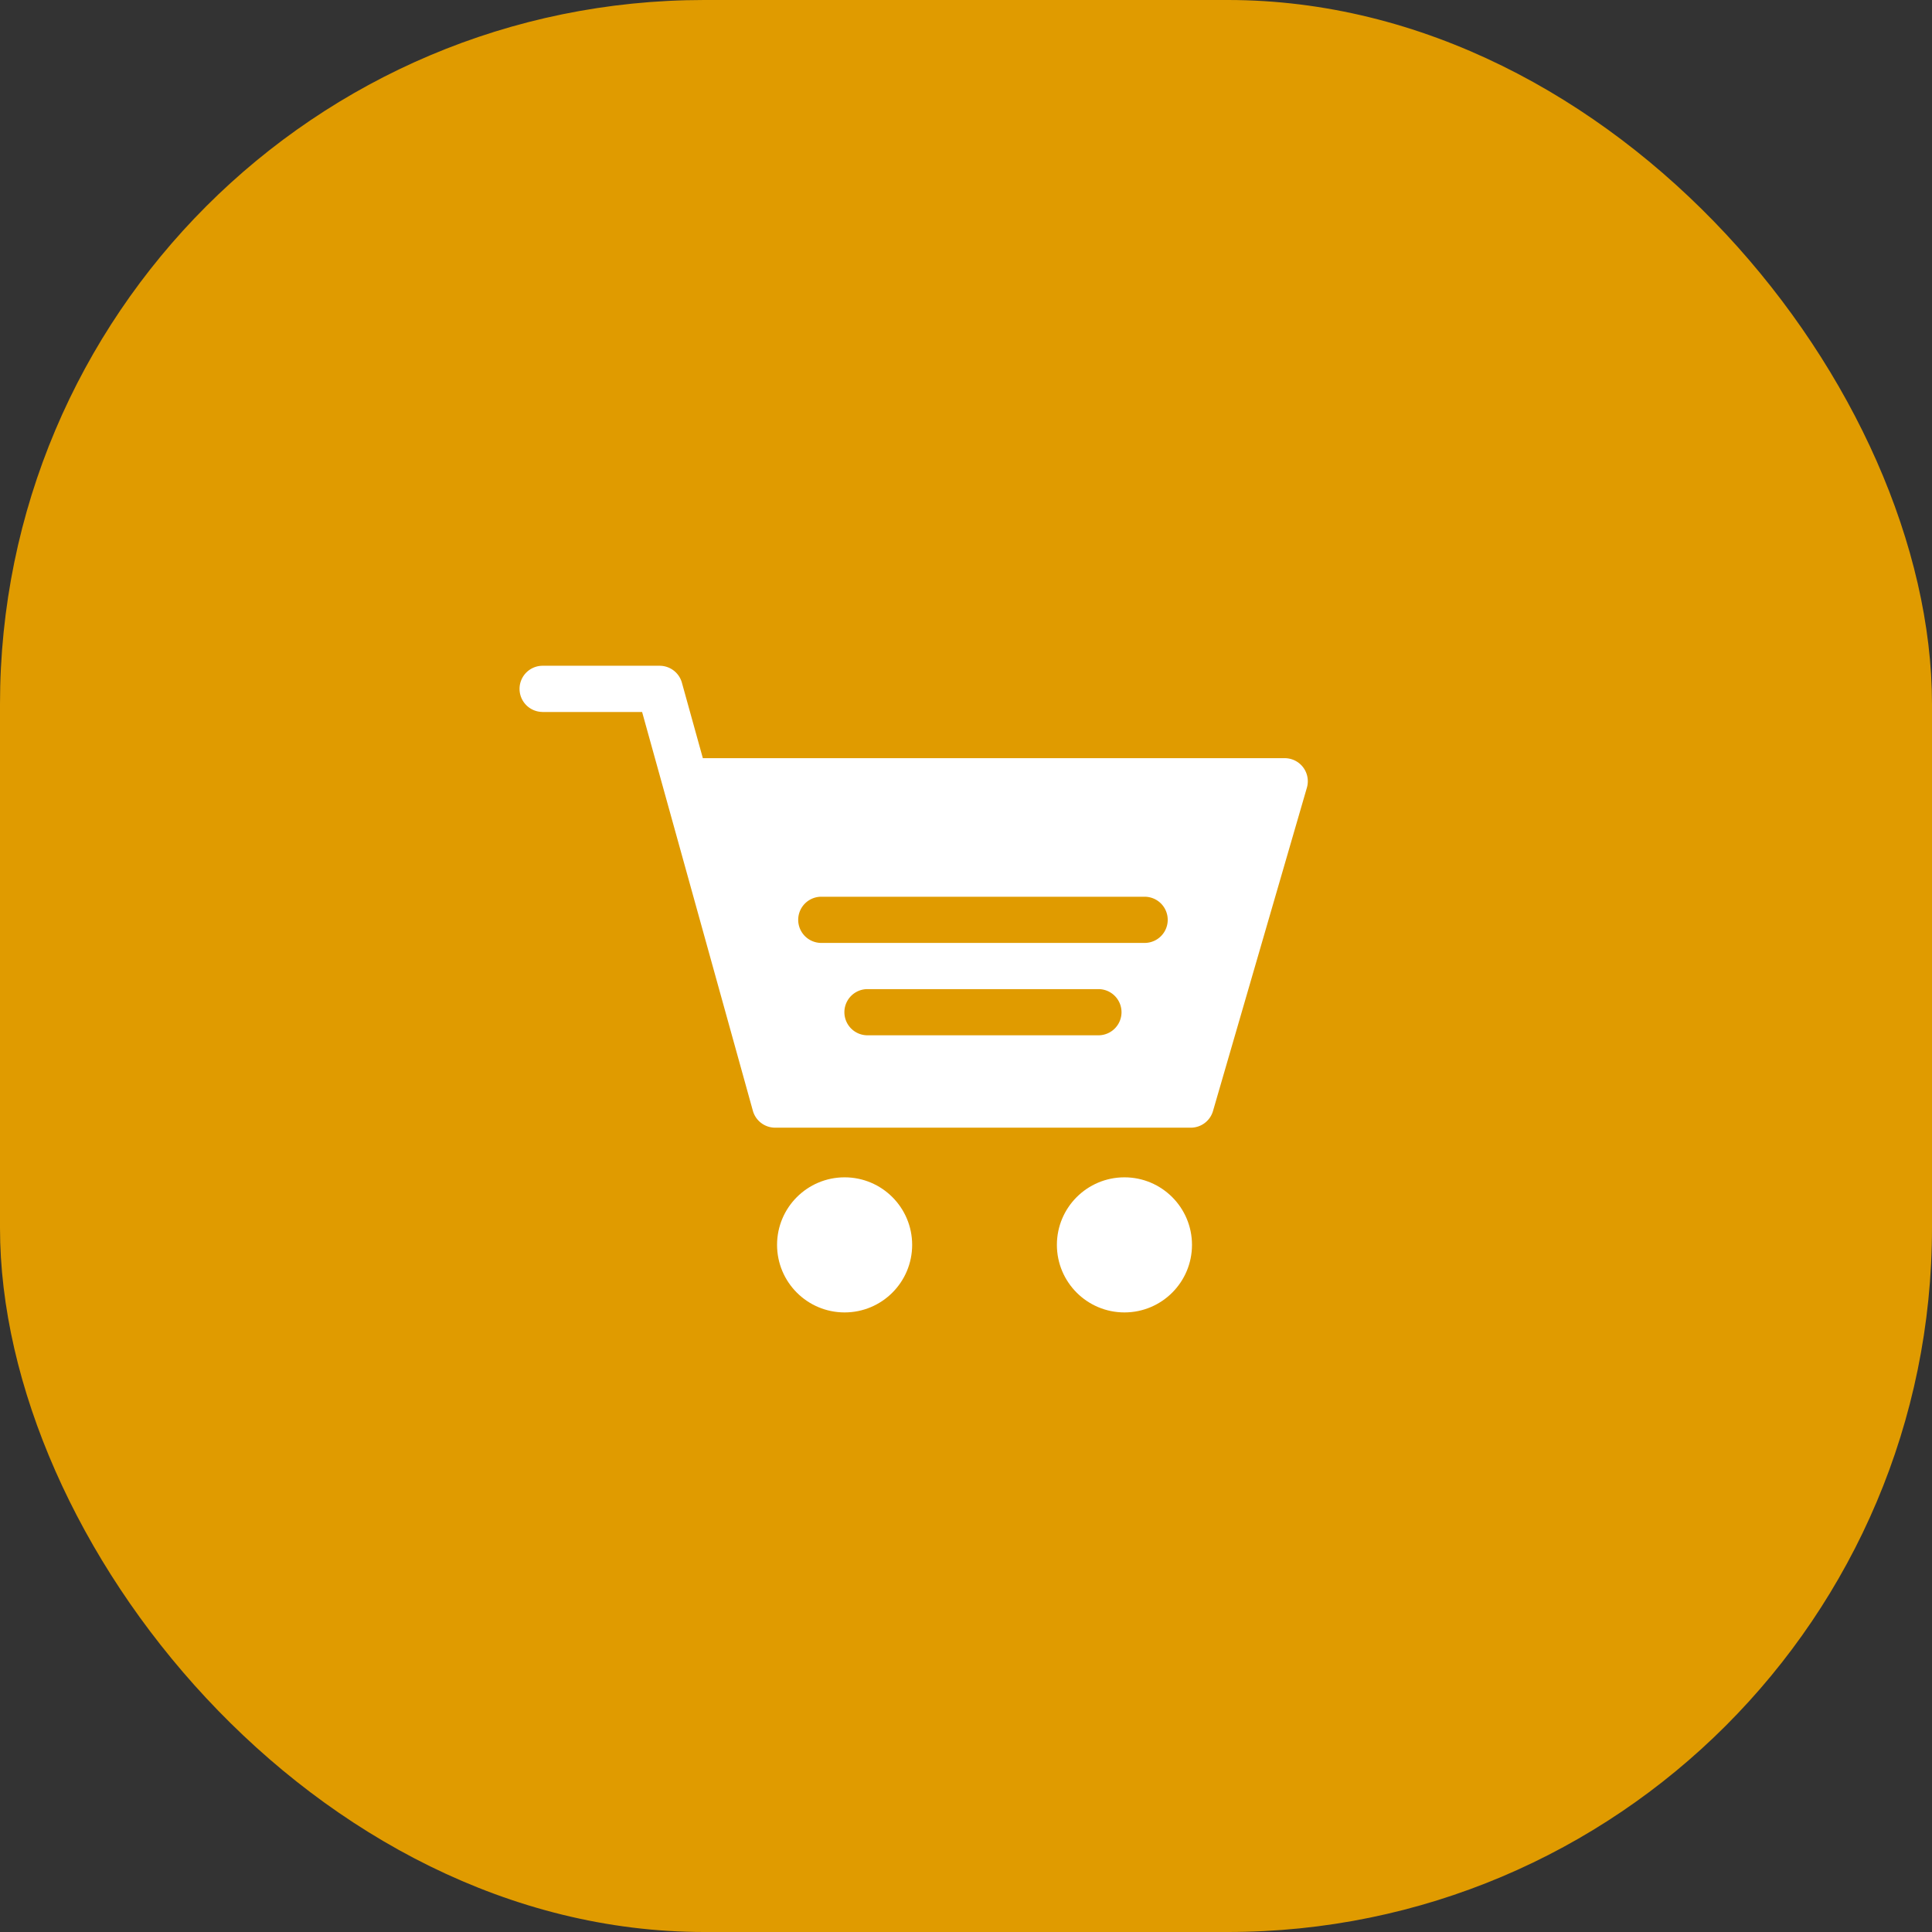
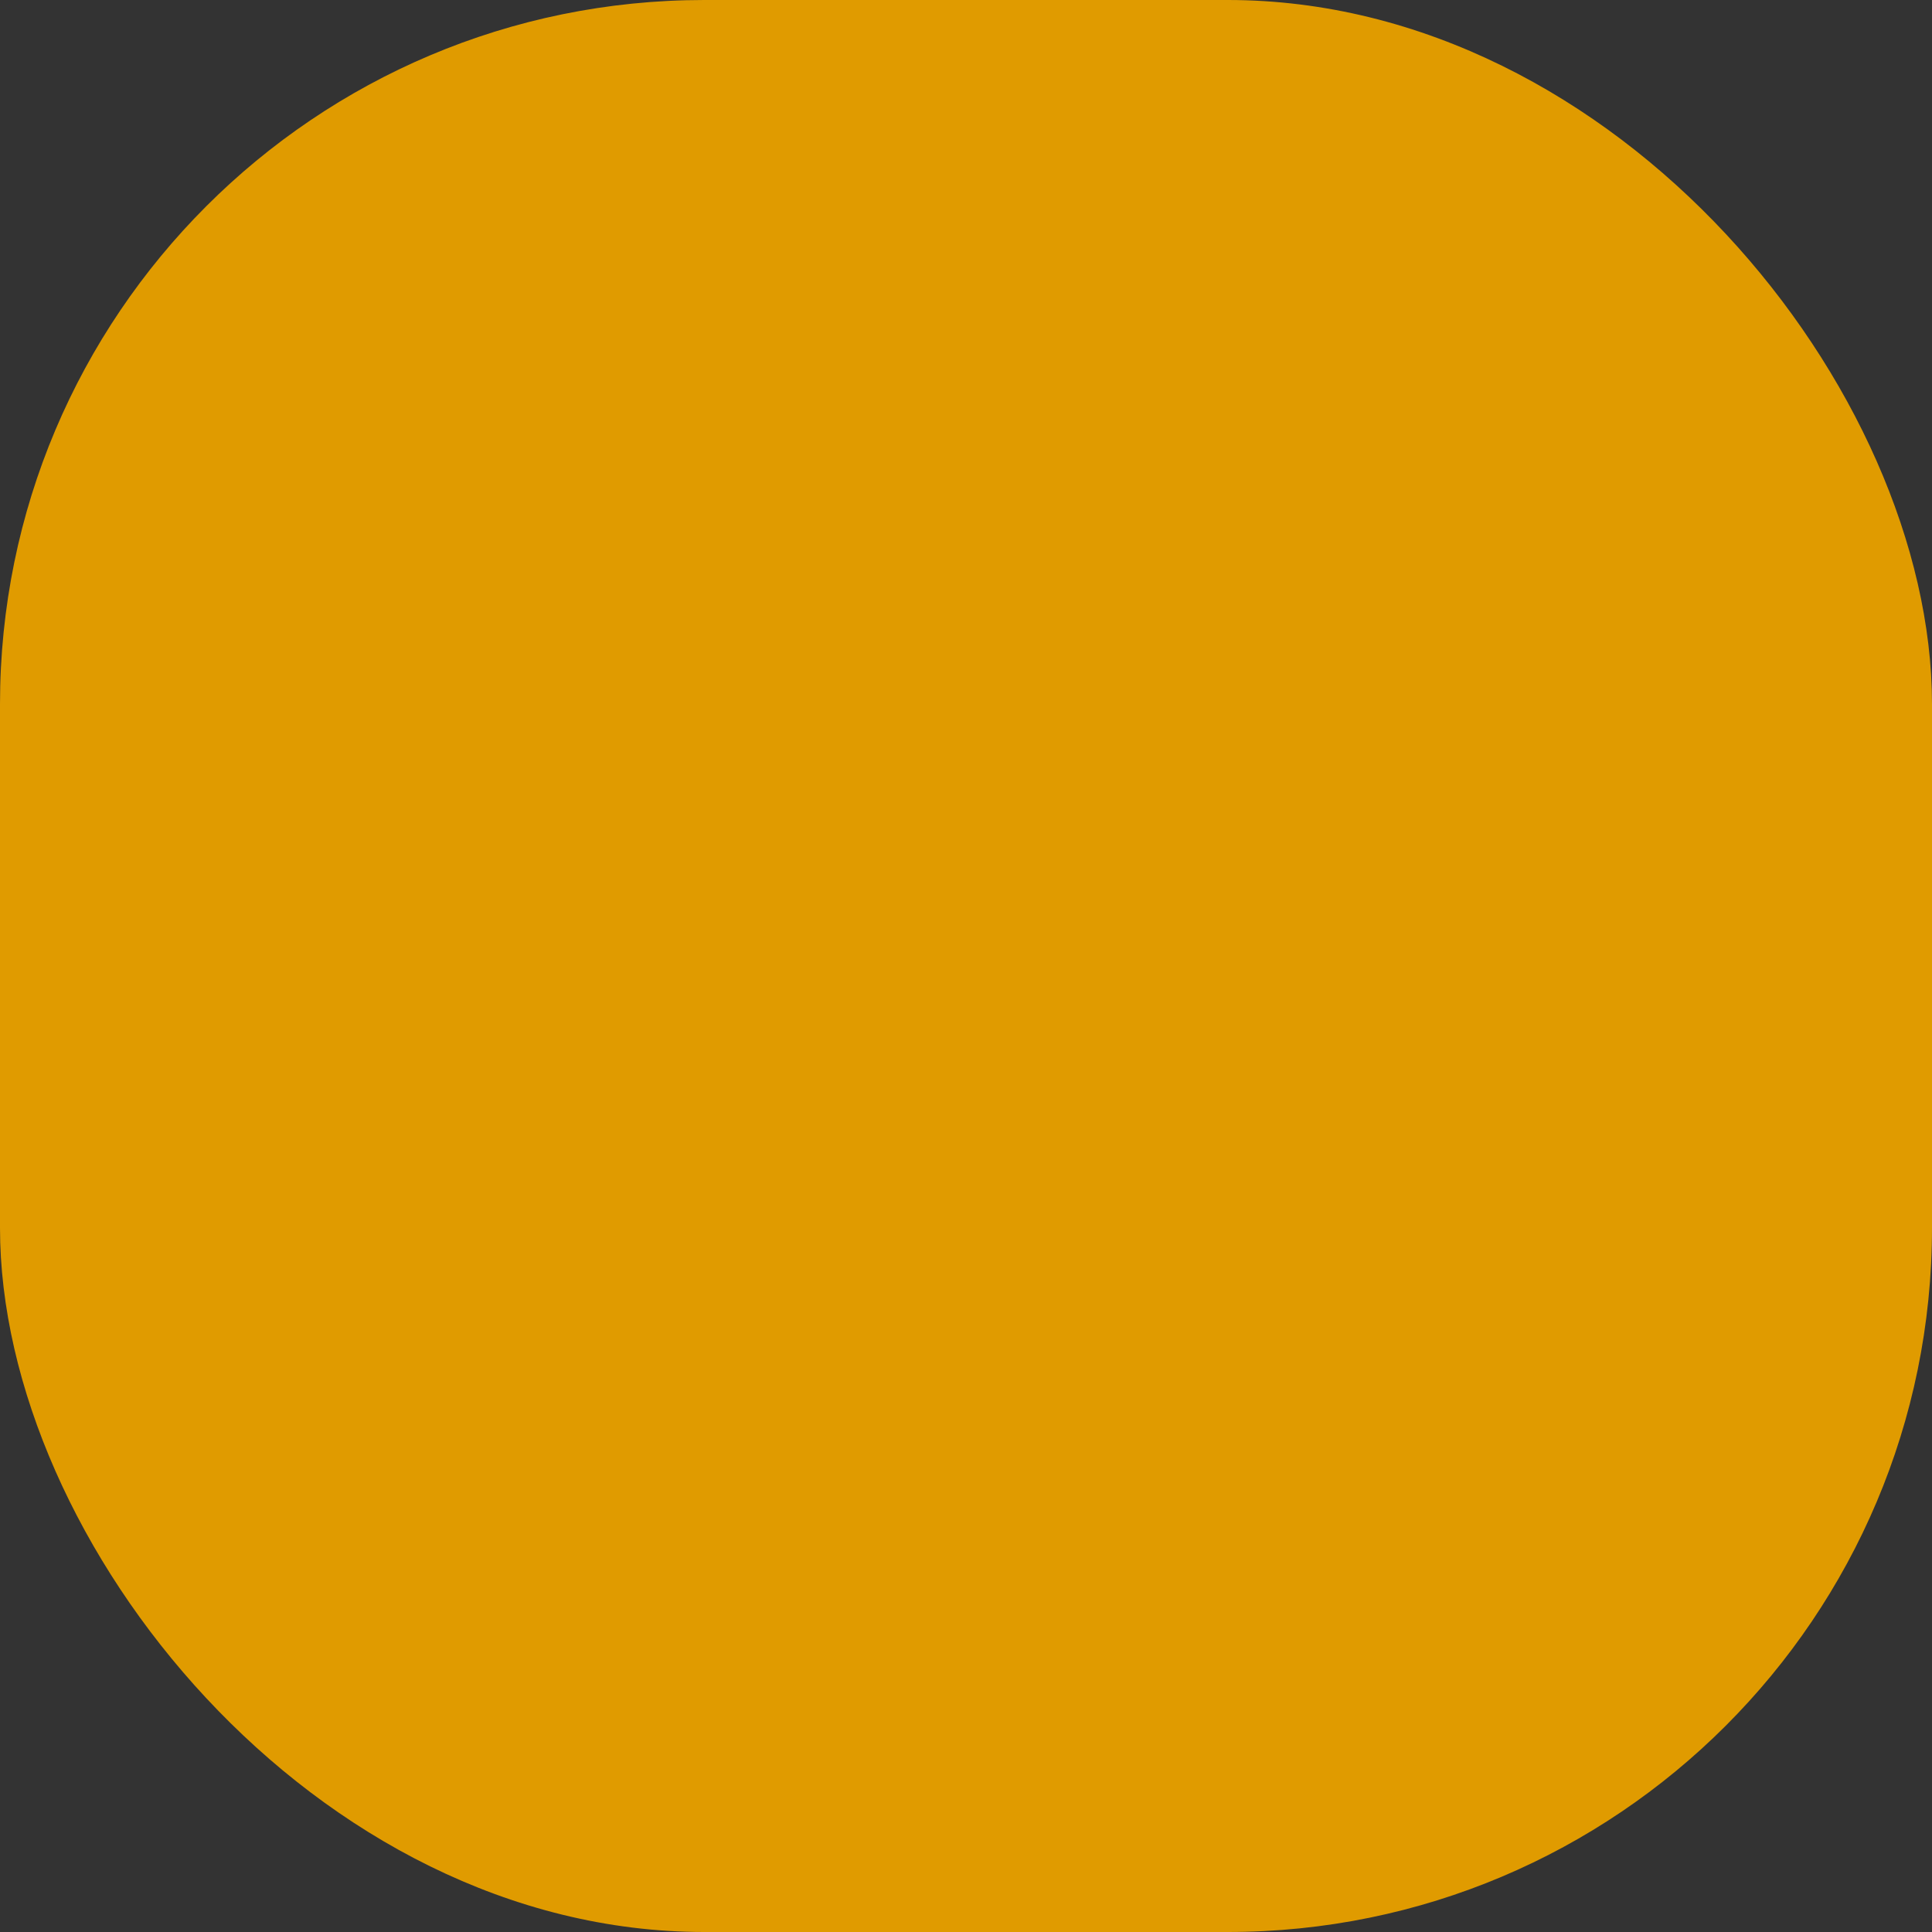
<svg xmlns="http://www.w3.org/2000/svg" width="107" height="107" viewBox="0 0 107 107">
  <rect x="0" y="0" width="107" height="107" fill="#333333" stroke="none" />
  <g id="Group_4310" data-name="Group 4310" transform="translate(-100 -3799)">
    <rect id="Rectangle_722" data-name="Rectangle 722" width="107" height="107" rx="39" transform="translate(100 3799)" fill="#e09b00" opacity="0.997" />
    <g id="Group_4293" data-name="Group 4293">
      <g id="Group_4292" data-name="Group 4292" transform="translate(-48 1584)">
-         <rect id="Rectangle_763" data-name="Rectangle 763" width="47" height="47" transform="translate(175 2245)" fill="rgba(106,16,16,0)" />
-       </g>
+         </g>
      <g id="shopping-cart_8_" data-name="shopping-cart (8)" transform="translate(128.774 3789.872)">
-         <circle id="Ellipse_1078" data-name="Ellipse 1078" cx="3.741" cy="3.741" r="3.741" transform="translate(14.262 74.332)" fill="#fff" />
-         <circle id="Ellipse_1079" data-name="Ellipse 1079" cx="3.741" cy="3.741" r="3.741" transform="translate(29.76 74.332)" fill="#fff" />
-         <path id="Path_8879" data-name="Path 8879" d="M1.279,48.56H6.788l6.134,22.085a1.28,1.28,0,0,0,1.233.937H37.177a1.28,1.28,0,0,0,1.23-.928l5.2-17.906a1.278,1.278,0,0,0-1.23-1.63H10.152l-1.16-4.179A1.28,1.28,0,0,0,7.759,46H1.279a1.279,1.279,0,0,0,0,2.558ZM32.06,66.466H19.27a1.279,1.279,0,1,1,0-2.558H32.06a1.279,1.279,0,1,1,0,2.558ZM16.712,58.792H34.619a1.279,1.279,0,1,1,0,2.558H16.712a1.279,1.279,0,1,1,0-2.558Z" transform="translate(0)" fill="#fff" />
-       </g>
+         </g>
    </g>
  </g>
</svg>